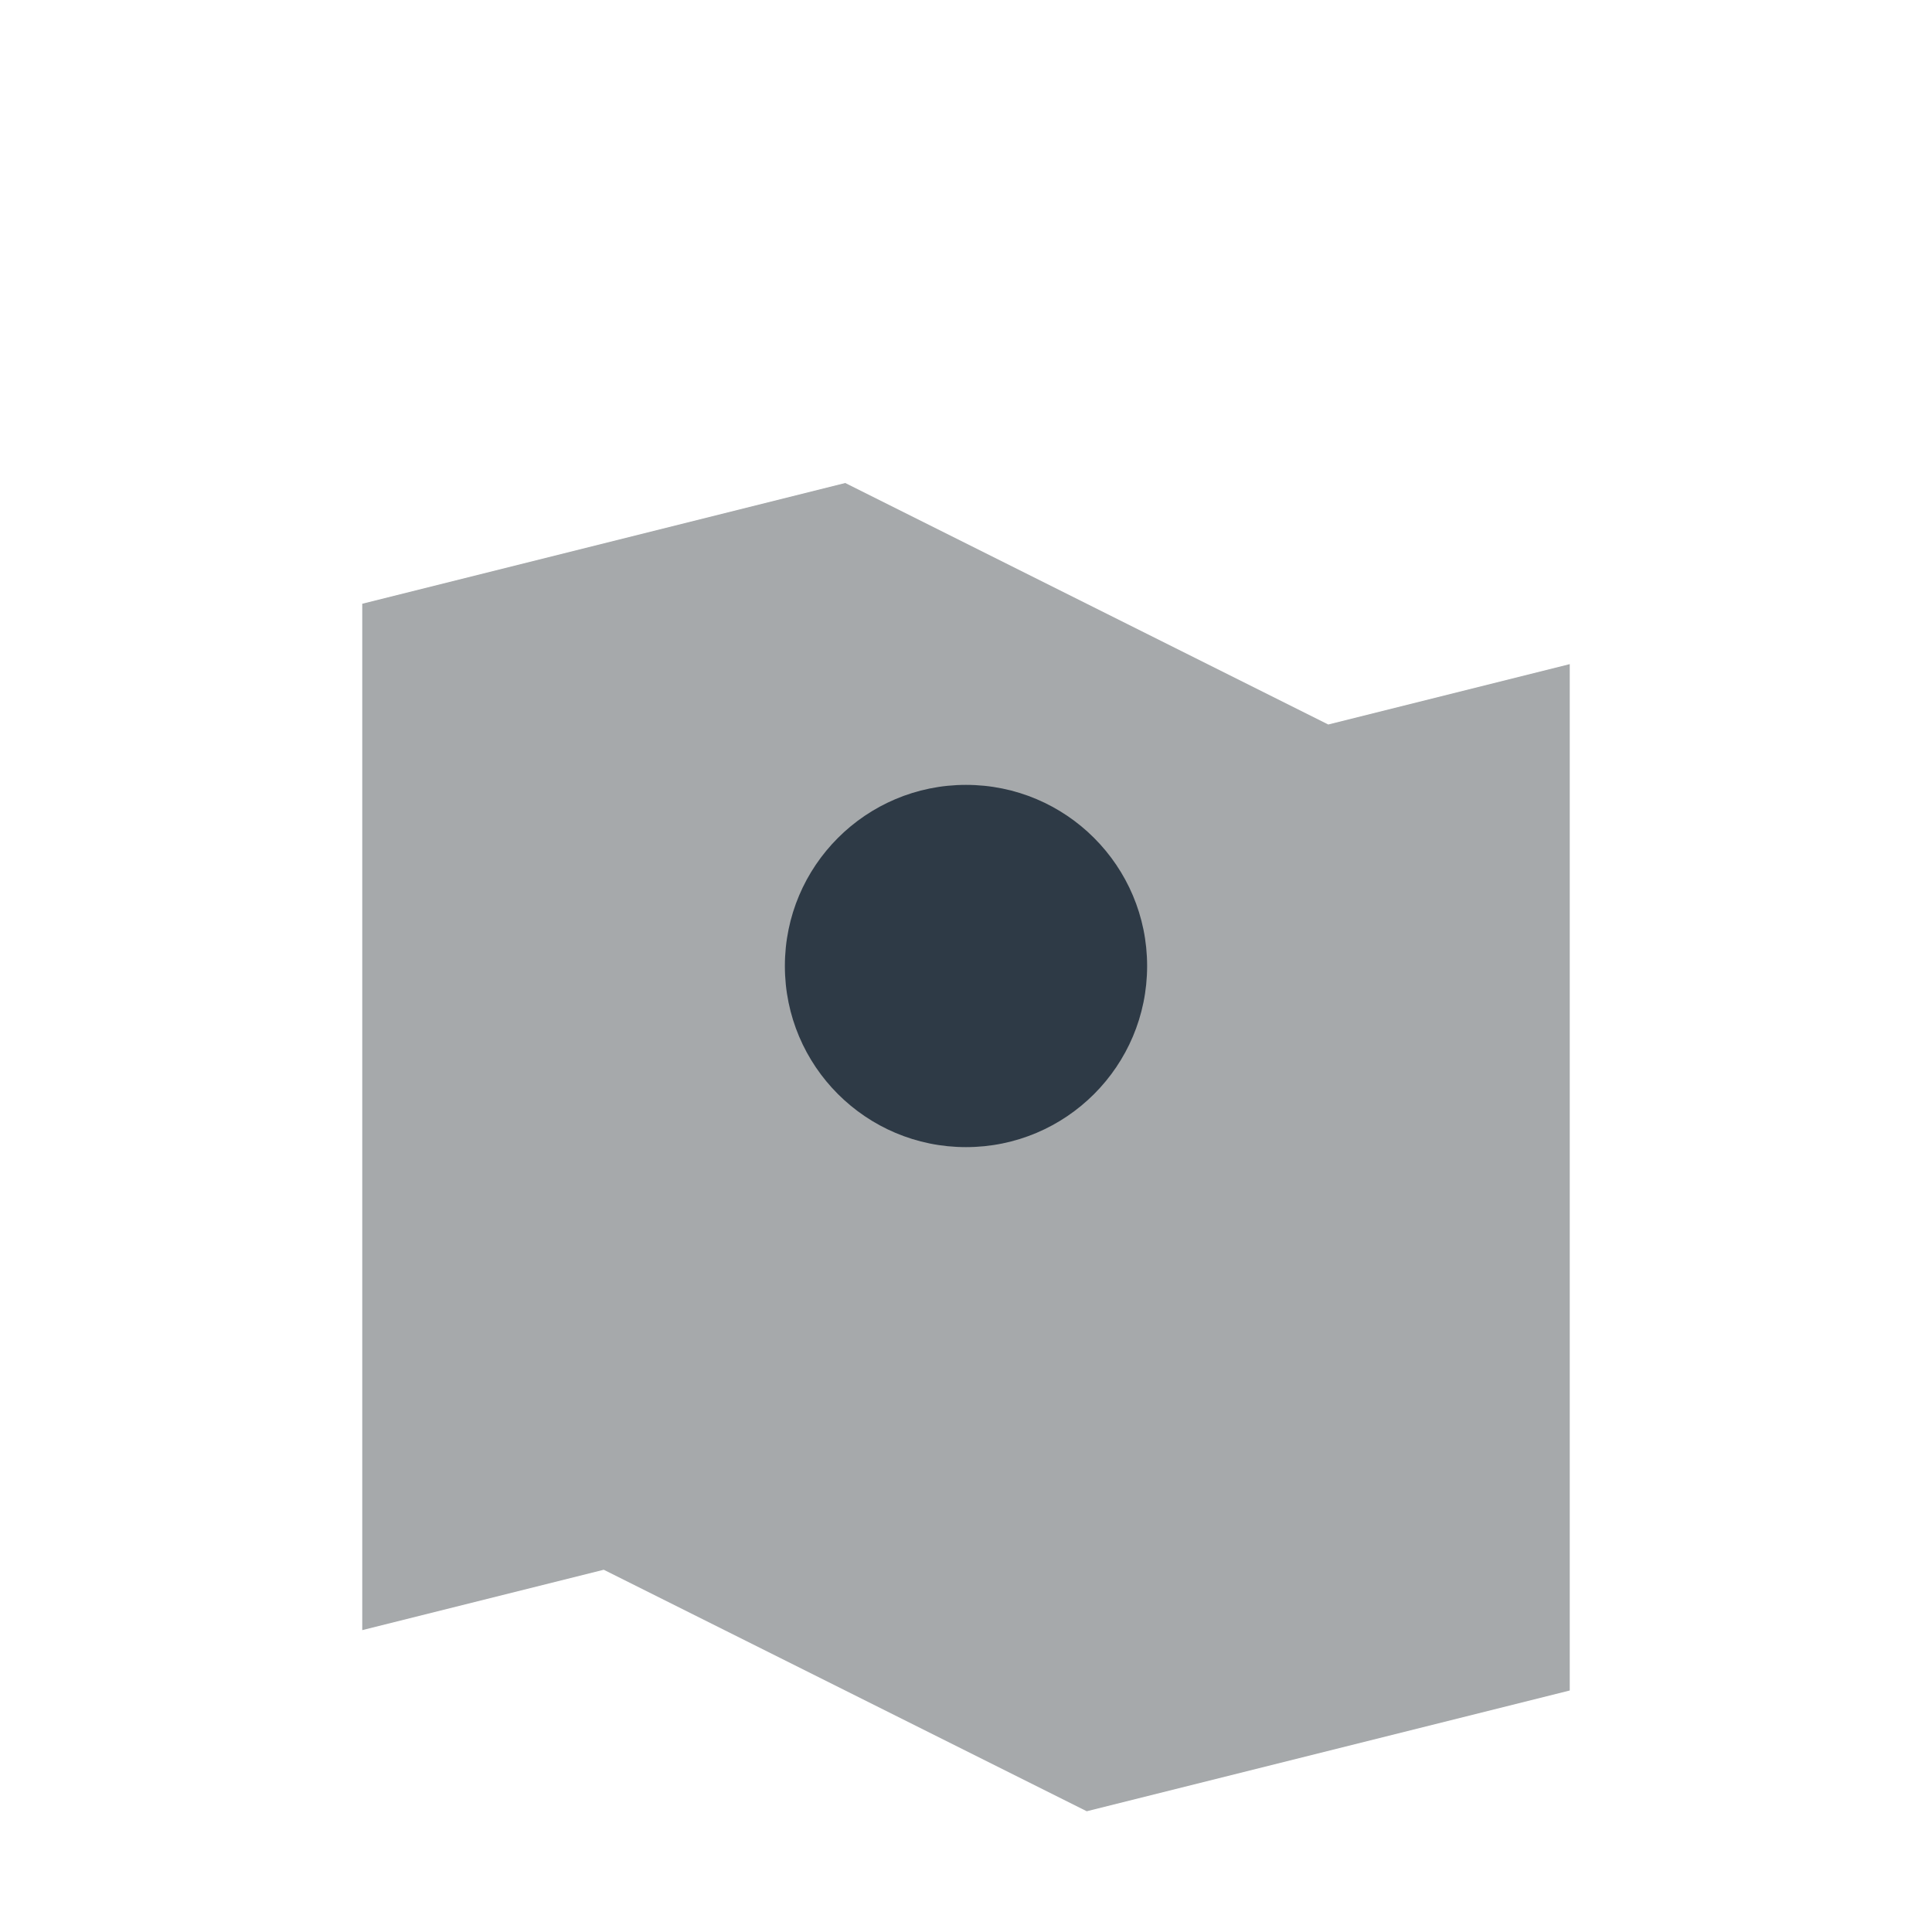
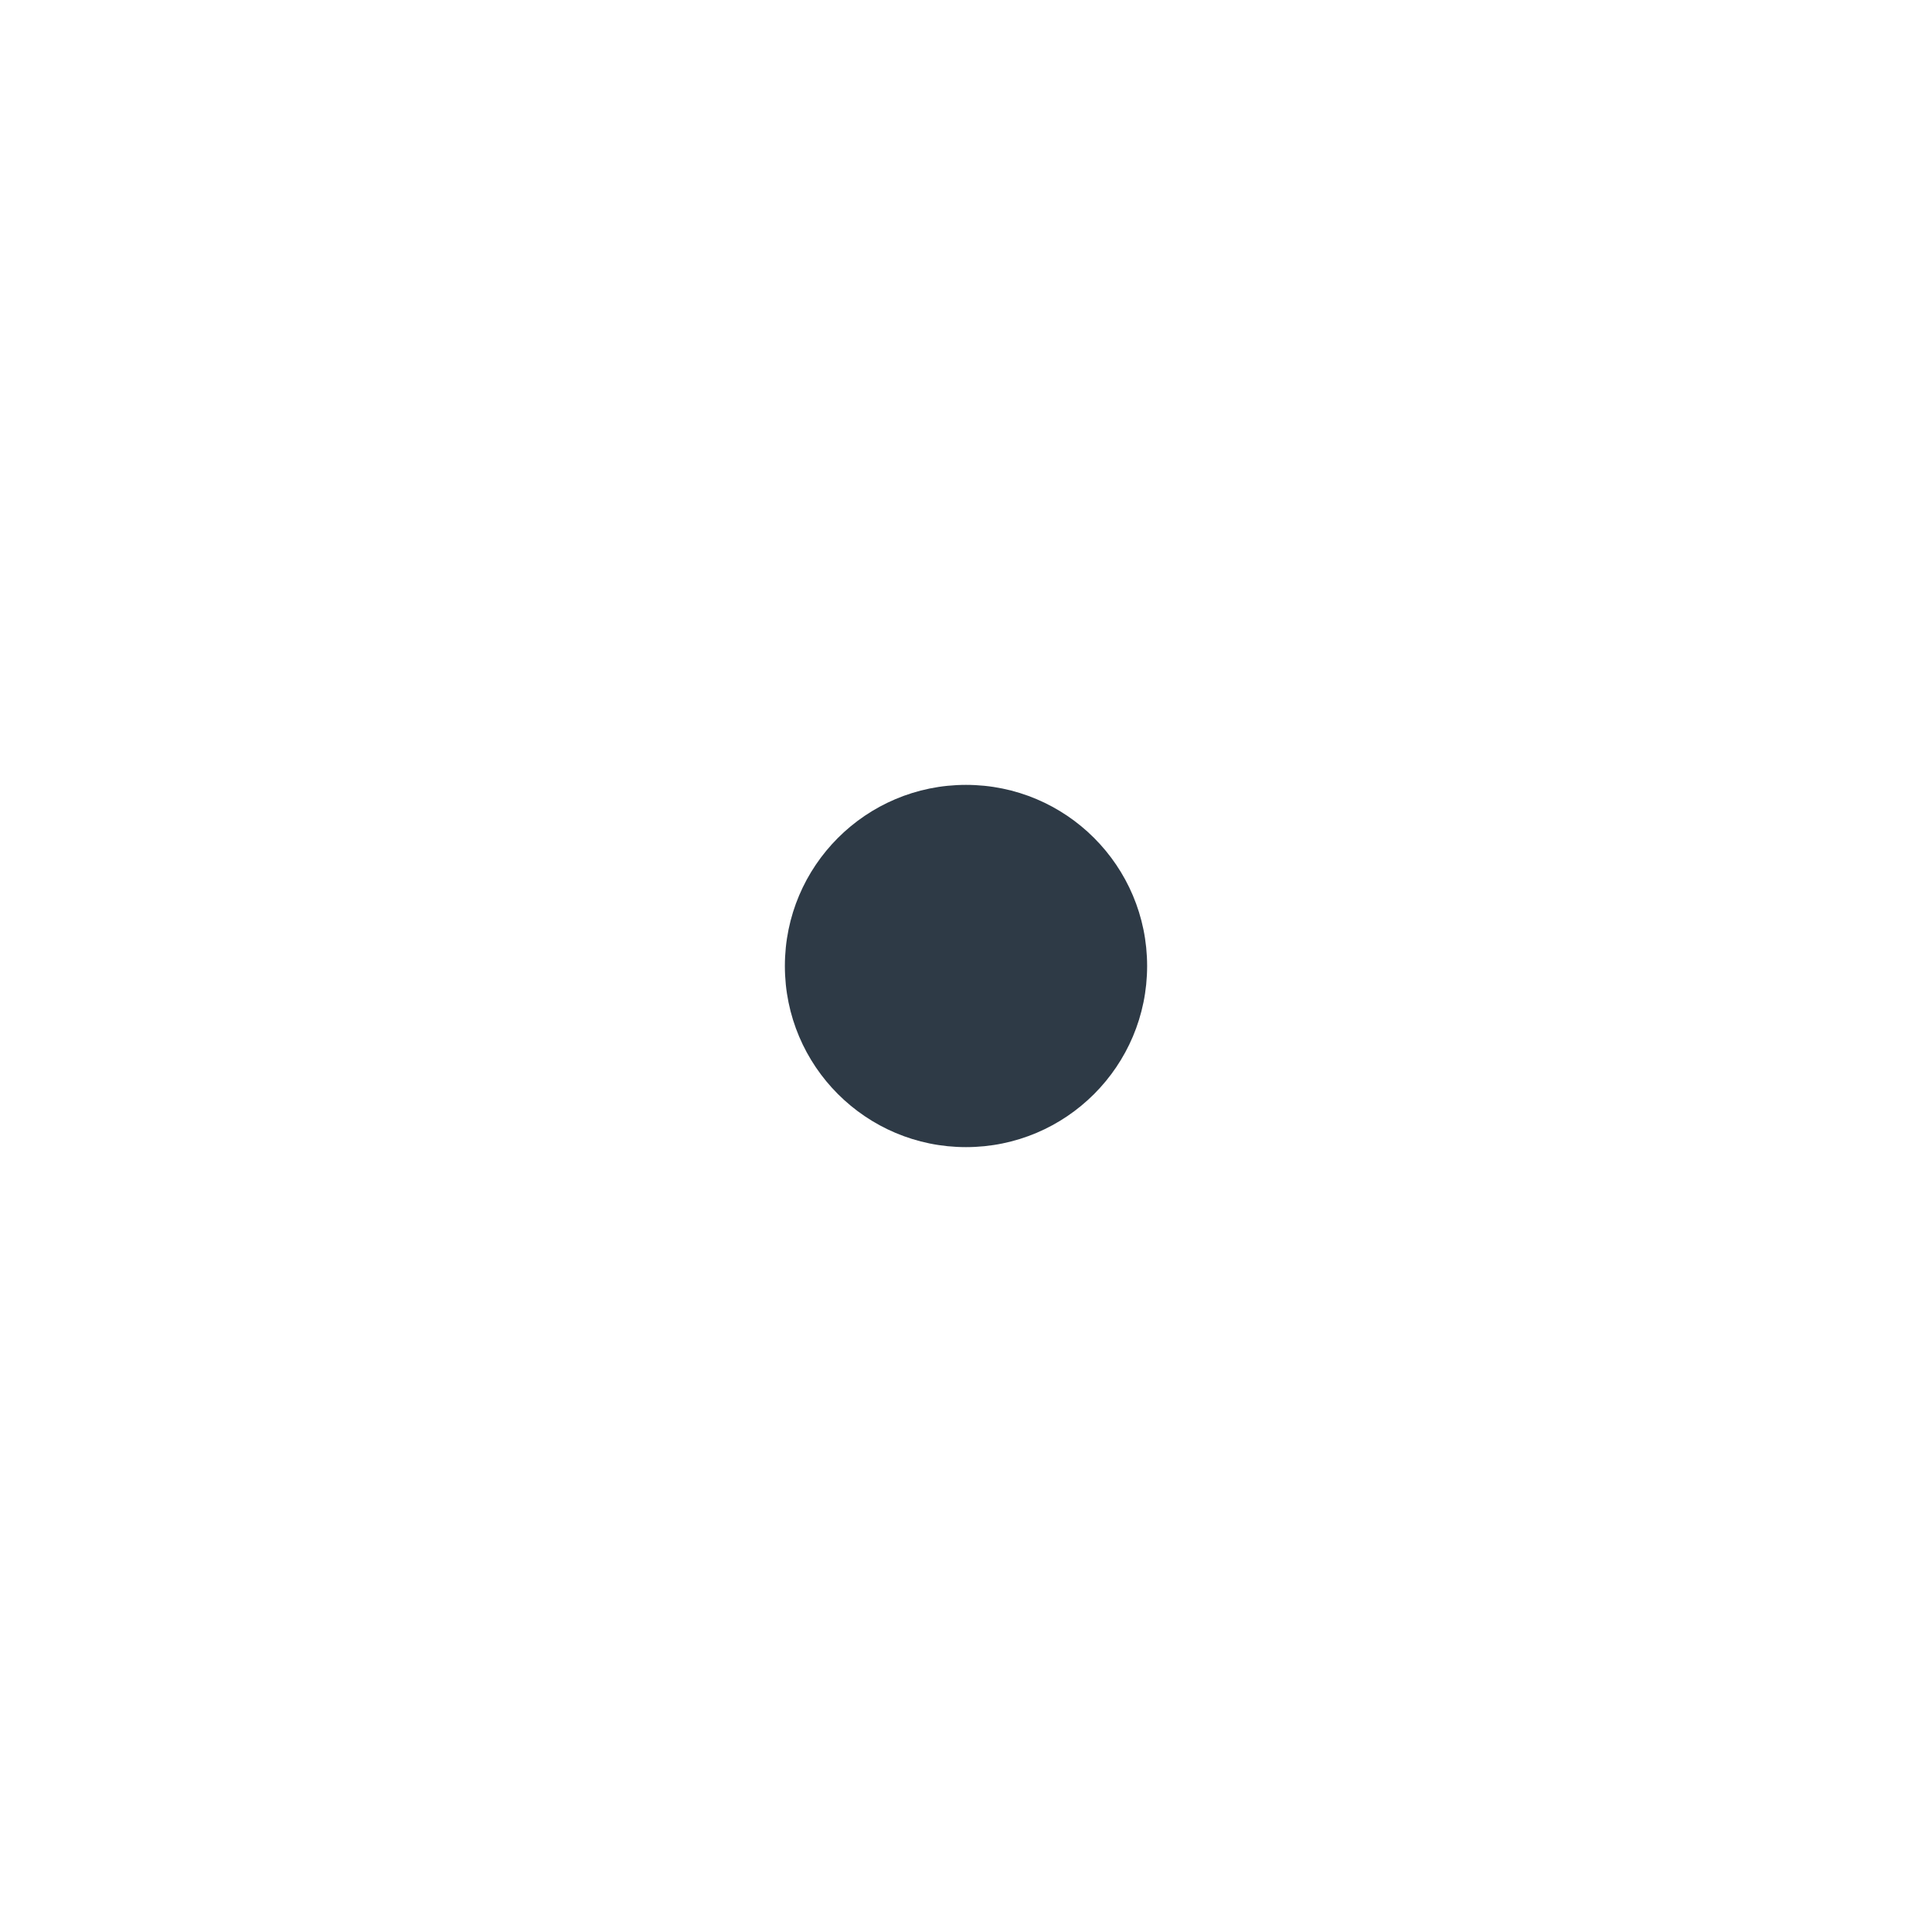
<svg xmlns="http://www.w3.org/2000/svg" width="32" height="32" viewBox="0 0 32 32">
-   <path d="M6 10l8-2 8 4 4-1v17l-8 2-8-4-4 1V10z" fill="#A6A9AB" />
  <circle cx="16" cy="16" r="3" fill="#2E3A46" />
</svg>